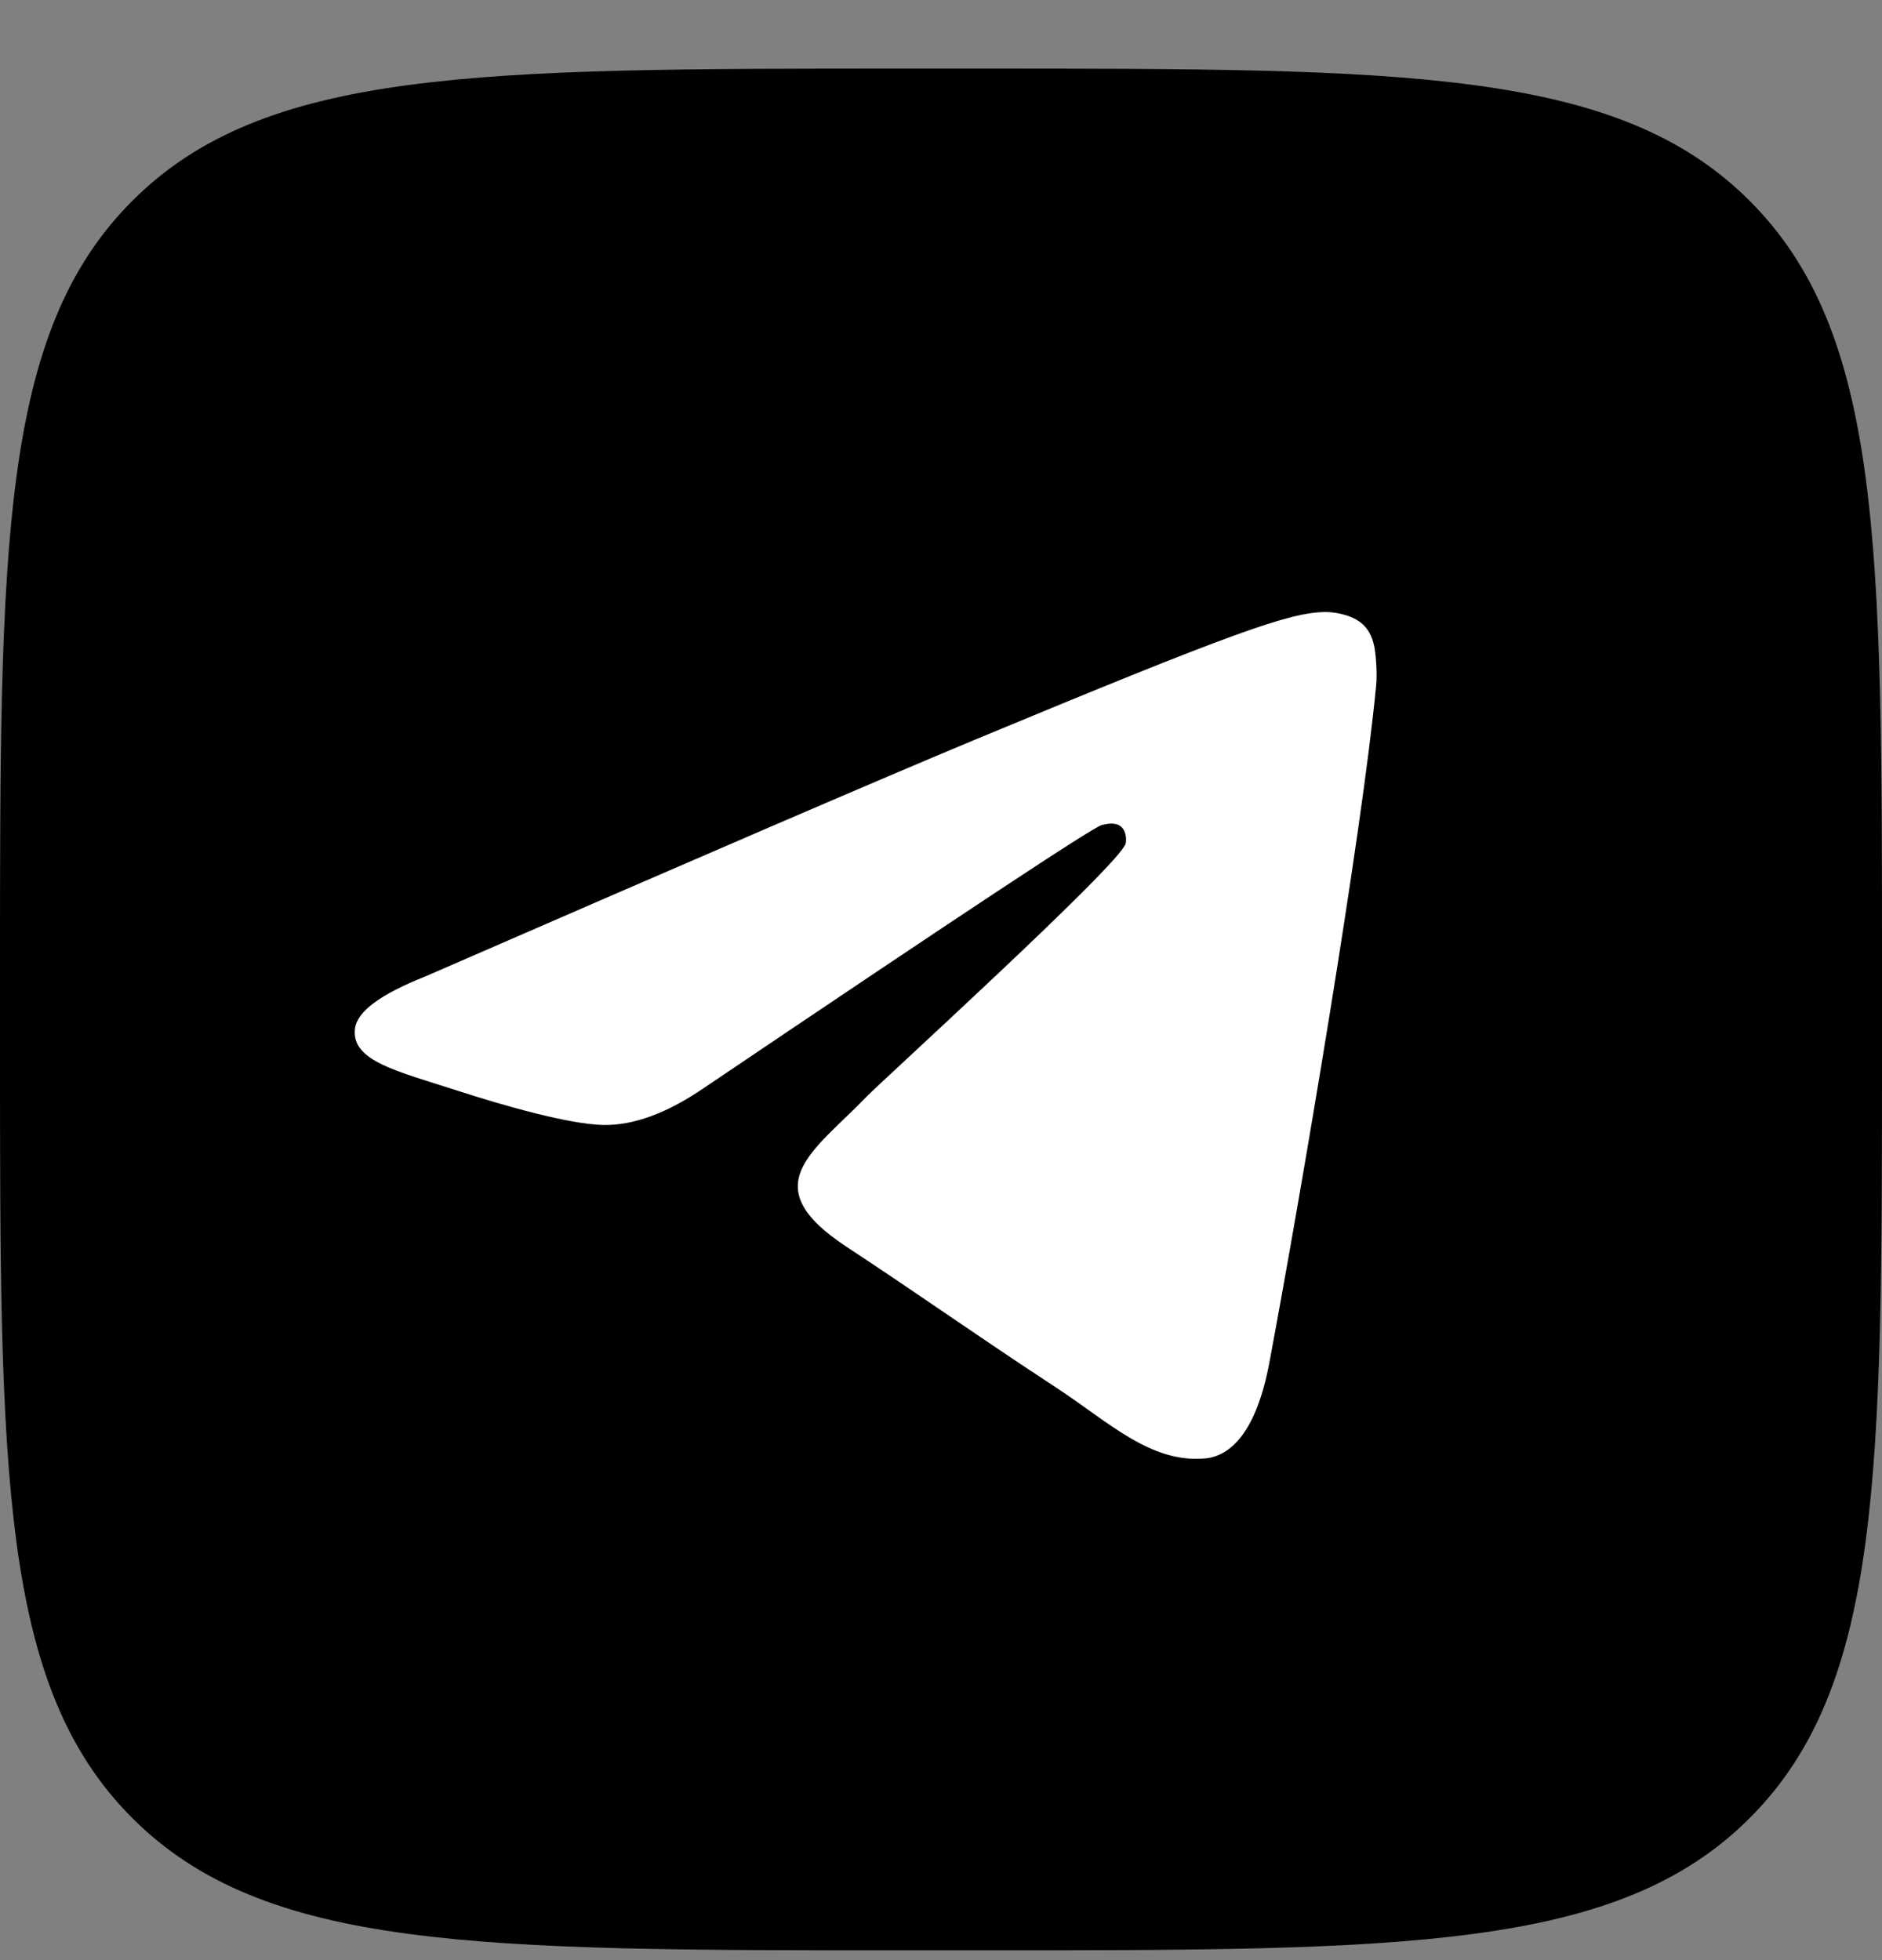
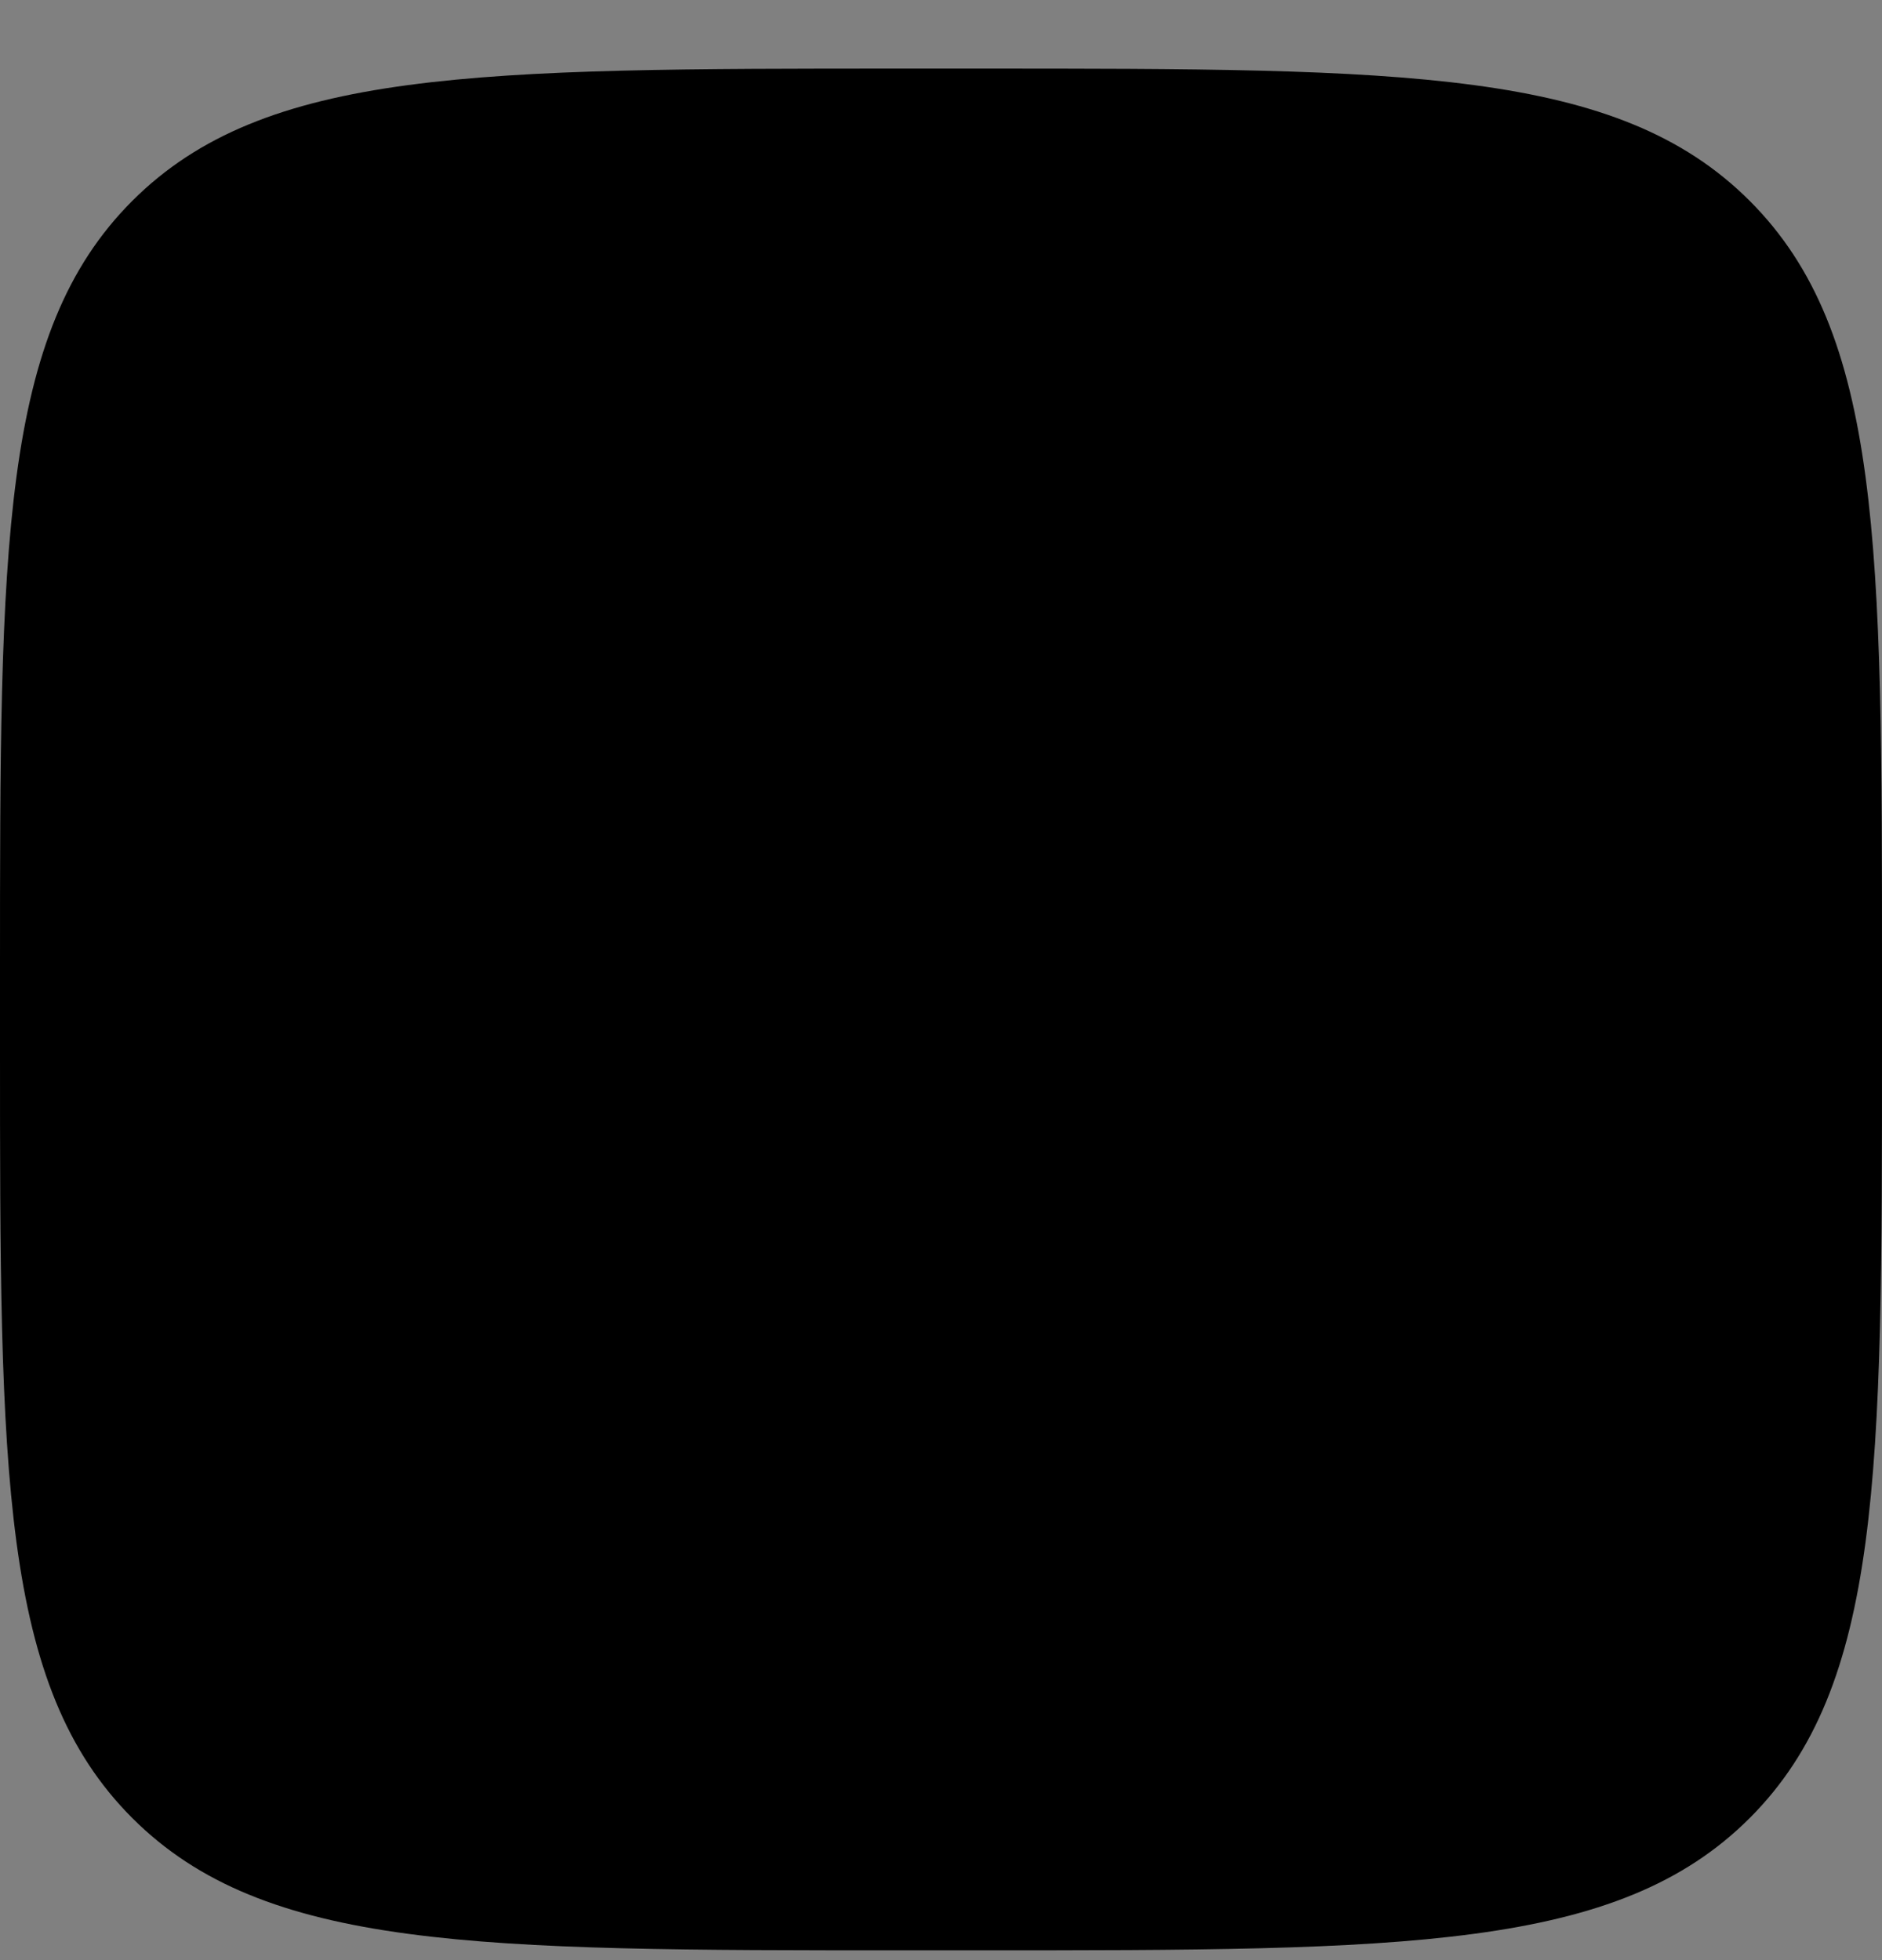
<svg xmlns="http://www.w3.org/2000/svg" width="24" height="25" viewBox="0 0 24 25" fill="none">
  <rect x="0" y="0" width="24" height="25" fill="#808080" stroke="none" />
  <path d="M0 12.395C0 6.964 0 4.249 1.687 2.562C3.374 0.875 6.089 0.875 11.52 0.875H12.48C17.911 0.875 20.626 0.875 22.313 2.562C24 4.249 24 6.964 24 12.395V13.355C24 18.786 24 21.501 22.313 23.188C20.626 24.875 17.911 24.875 12.48 24.875H11.52C6.089 24.875 3.374 24.875 1.687 23.188C0 21.501 0 18.786 0 13.355V12.395Z" fill="#33B6CA" style="fill:#33B6CA;fill:color(display-p3 0.2 0.715 0.793);fill-opacity:1;" />
-   <path d="M5.419 12.456C8.918 10.932 11.25 9.927 12.417 9.441C15.75 8.055 16.442 7.814 16.894 7.806C16.994 7.805 17.215 7.829 17.359 7.946C17.479 8.044 17.513 8.177 17.53 8.271C17.545 8.364 17.565 8.577 17.549 8.743C17.369 10.641 16.587 15.245 16.189 17.371C16.022 18.27 15.69 18.571 15.37 18.601C14.672 18.665 14.143 18.14 13.469 17.698C12.413 17.006 11.817 16.575 10.791 15.899C9.606 15.118 10.375 14.689 11.05 13.988C11.226 13.804 14.297 11.012 14.355 10.758C14.363 10.727 14.37 10.608 14.299 10.546C14.23 10.484 14.127 10.505 14.052 10.522C13.945 10.546 12.259 11.661 8.989 13.868C8.511 14.197 8.078 14.357 7.688 14.348C7.26 14.339 6.435 14.106 5.822 13.907C5.072 13.663 4.474 13.534 4.527 13.119C4.553 12.903 4.851 12.681 5.419 12.456Z" fill="white" style="fill:white;fill-opacity:1;" />
</svg>